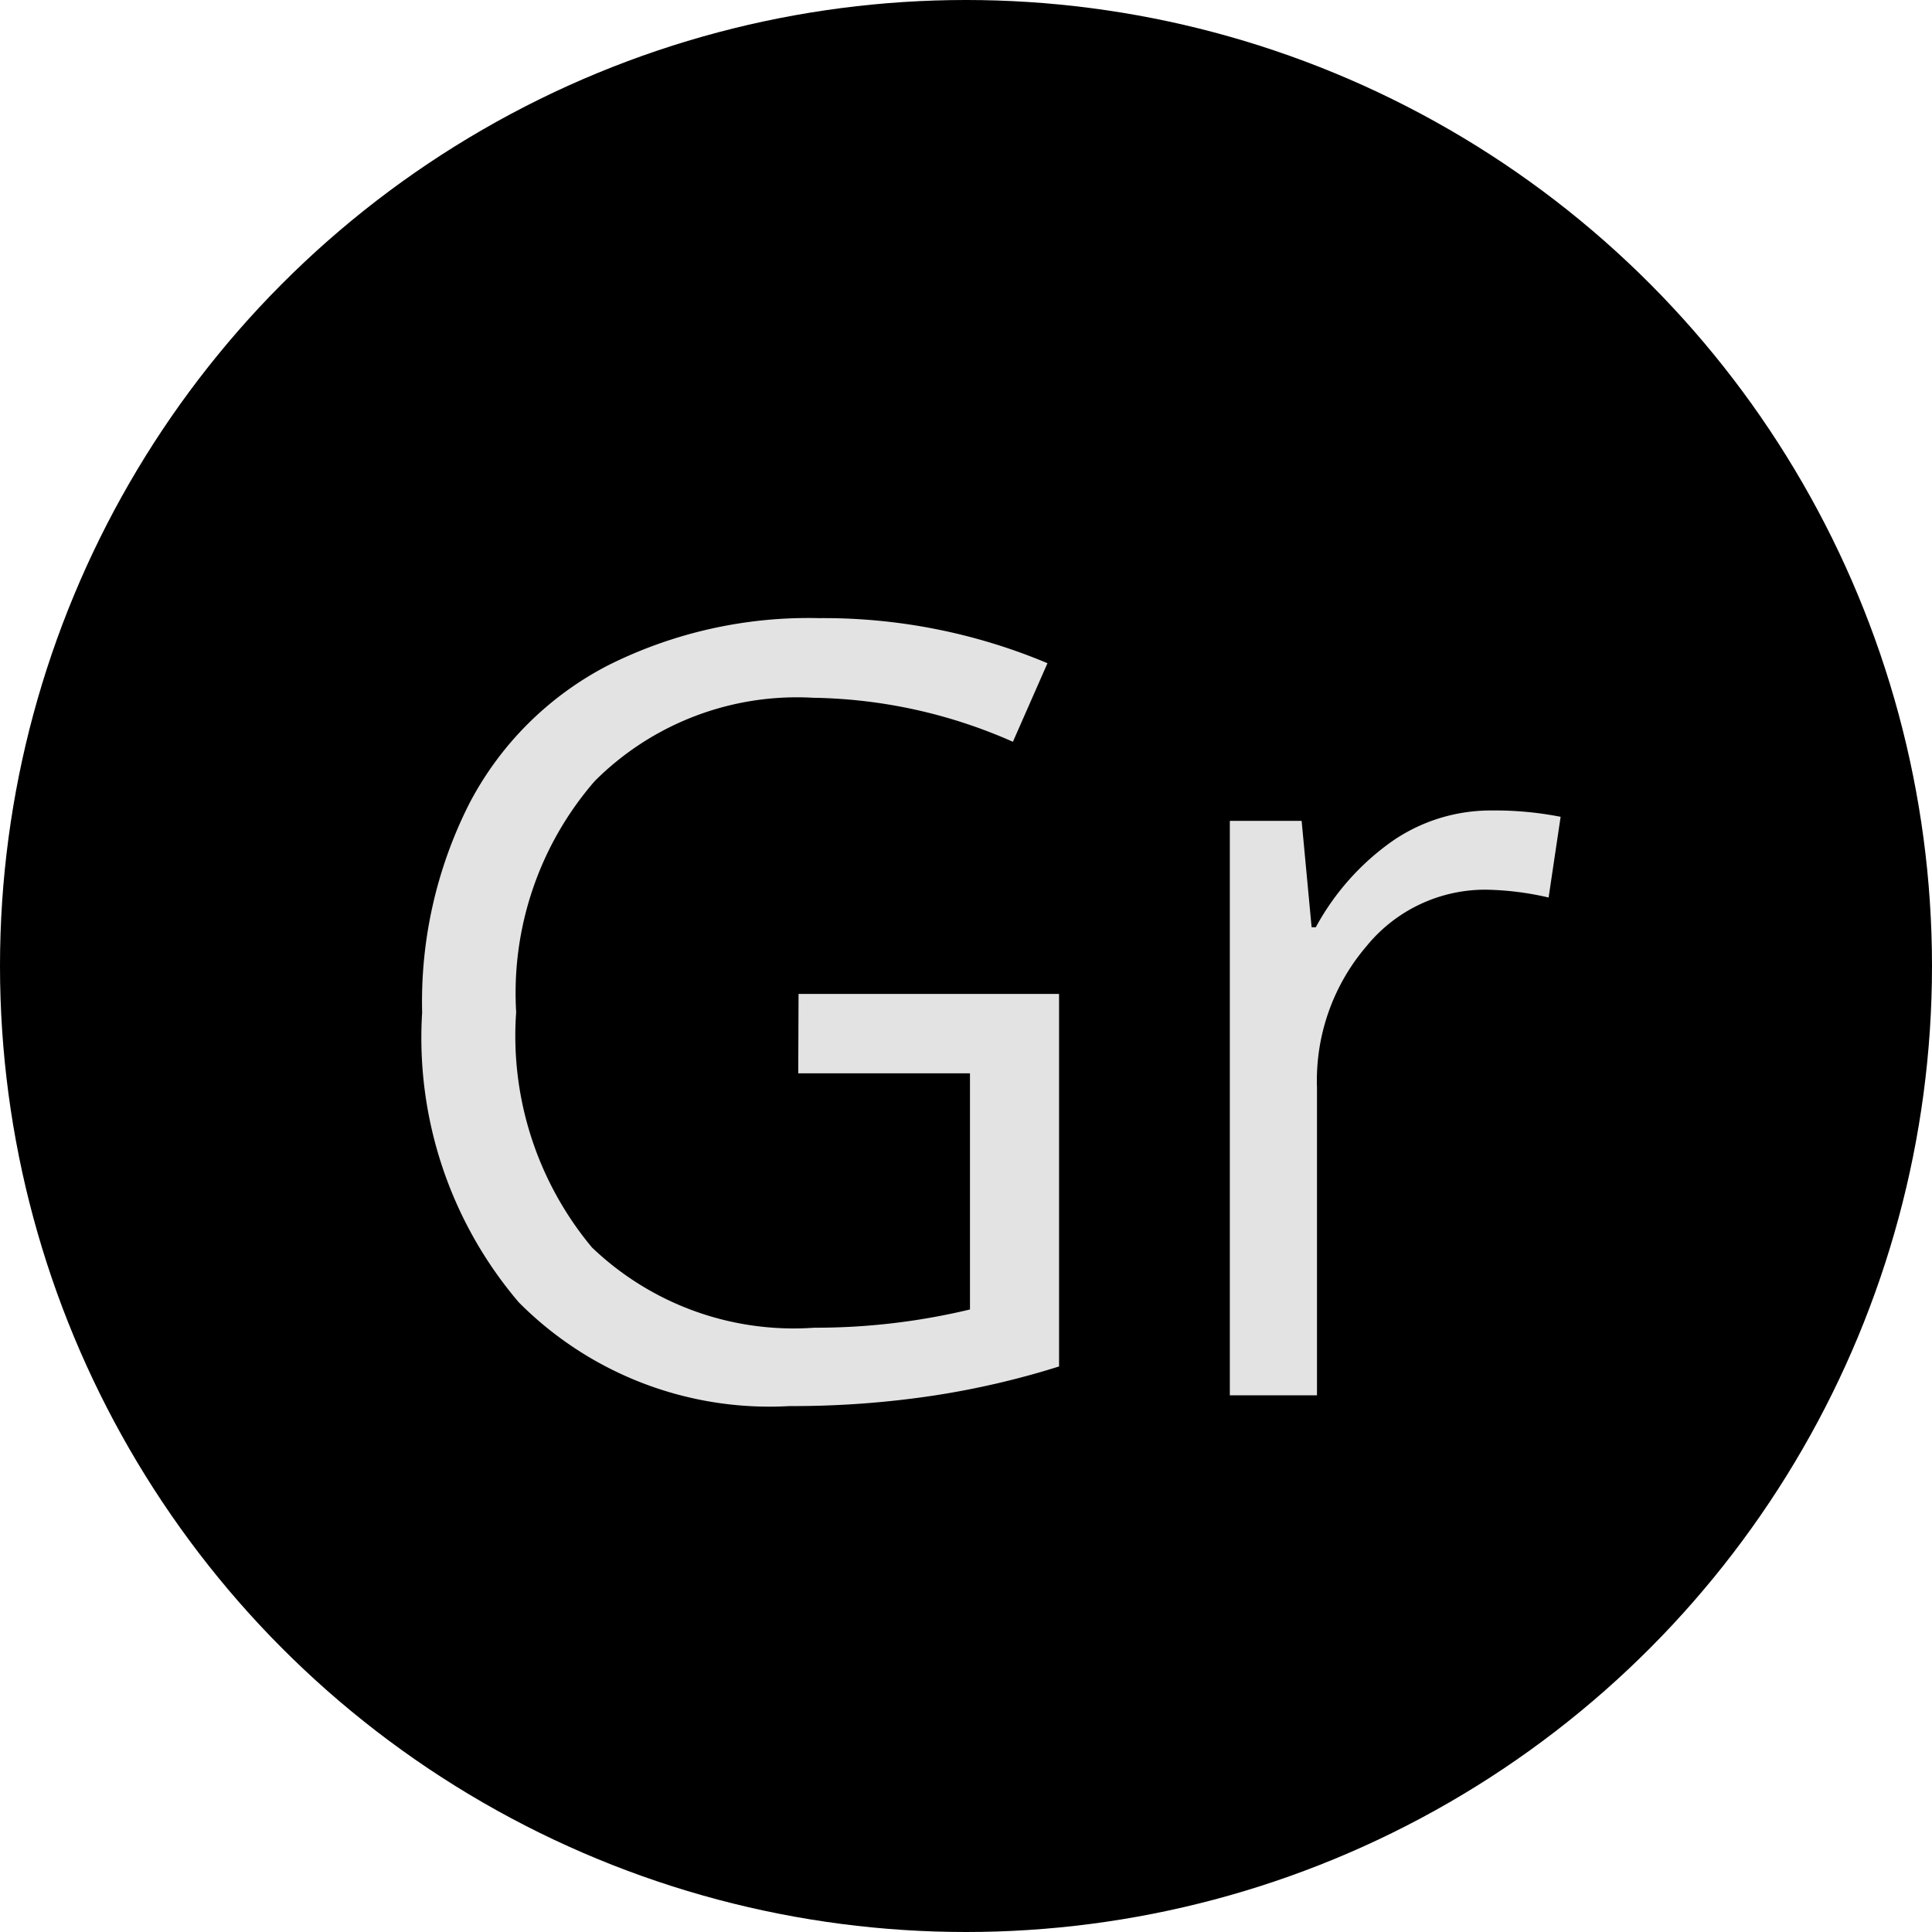
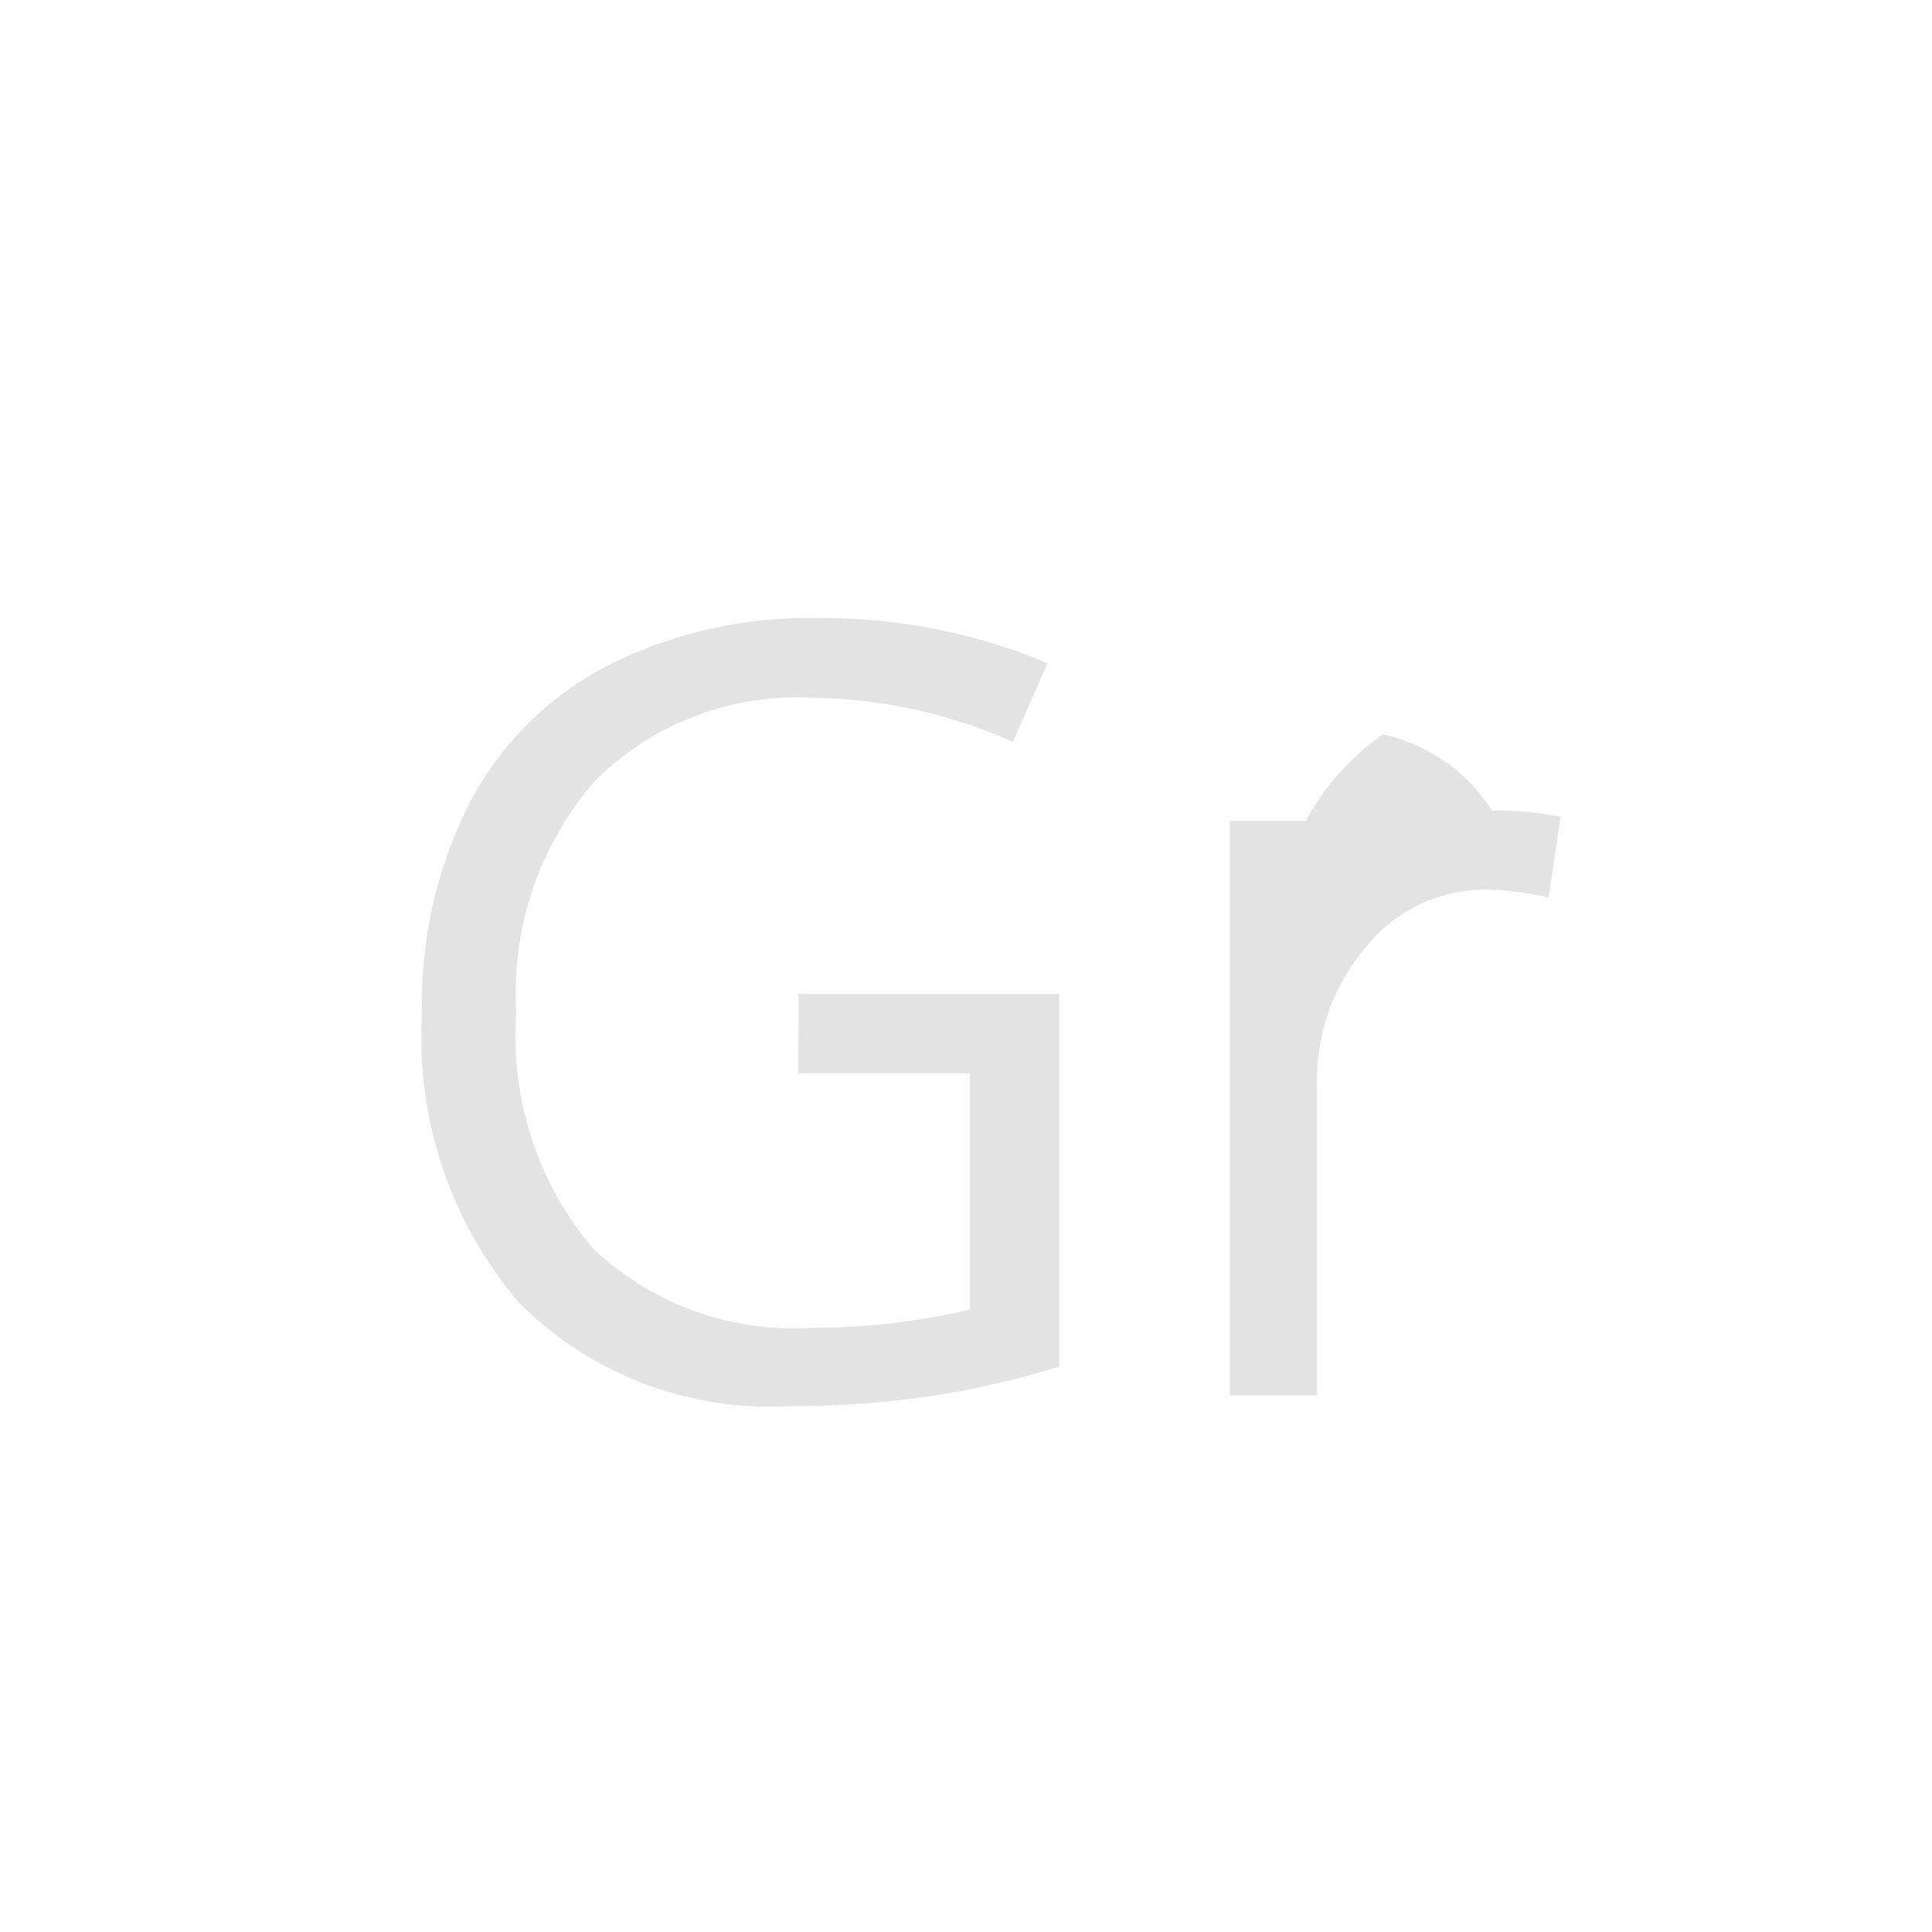
<svg xmlns="http://www.w3.org/2000/svg" width="18" height="18" viewBox="0 0 18 18">
  <g transform="translate(-52 -42)">
-     <circle cx="9" cy="9" r="9" transform="translate(52 42)" />
-     <path d="M-1.56-3.74H.867V-.269A7.8,7.8,0,0,1-.286,0,8.773,8.773,0,0,1-1.643.1,3.29,3.29,0,0,1-4.167-.867a3.8,3.8,0,0,1-.9-2.7A4.083,4.083,0,0,1-4.624-5.52,3.022,3.022,0,0,1-3.337-6.8,4.168,4.168,0,0,1-1.37-7.241a5.378,5.378,0,0,1,2.129.42l-.322.732a4.756,4.756,0,0,0-1.86-.41,2.664,2.664,0,0,0-2.036.776,3.013,3.013,0,0,0-.732,2.153,3.079,3.079,0,0,0,.706,2.192A2.717,2.717,0,0,0-1.414-.63,6.159,6.159,0,0,0,.037-.8V-3h-1.6ZM4.9-5.449a3.172,3.172,0,0,1,.64.059l-.112.752a2.761,2.761,0,0,0-.586-.073,1.426,1.426,0,0,0-1.111.527,1.923,1.923,0,0,0-.461,1.313V0H2.458V-5.352h.669l.093.991h.039a2.352,2.352,0,0,1,.718-.806A1.616,1.616,0,0,1,4.9-5.449Z" transform="translate(61 55)" fill="#e3e3e3" />
+     <path d="M-1.56-3.74H.867V-.269A7.8,7.8,0,0,1-.286,0,8.773,8.773,0,0,1-1.643.1,3.29,3.29,0,0,1-4.167-.867a3.8,3.8,0,0,1-.9-2.7A4.083,4.083,0,0,1-4.624-5.52,3.022,3.022,0,0,1-3.337-6.8,4.168,4.168,0,0,1-1.37-7.241a5.378,5.378,0,0,1,2.129.42l-.322.732a4.756,4.756,0,0,0-1.86-.41,2.664,2.664,0,0,0-2.036.776,3.013,3.013,0,0,0-.732,2.153,3.079,3.079,0,0,0,.706,2.192A2.717,2.717,0,0,0-1.414-.63,6.159,6.159,0,0,0,.037-.8V-3h-1.6ZM4.9-5.449a3.172,3.172,0,0,1,.64.059l-.112.752a2.761,2.761,0,0,0-.586-.073,1.426,1.426,0,0,0-1.111.527,1.923,1.923,0,0,0-.461,1.313V0H2.458V-5.352h.669h.039a2.352,2.352,0,0,1,.718-.806A1.616,1.616,0,0,1,4.9-5.449Z" transform="translate(61 55)" fill="#e3e3e3" />
  </g>
</svg>